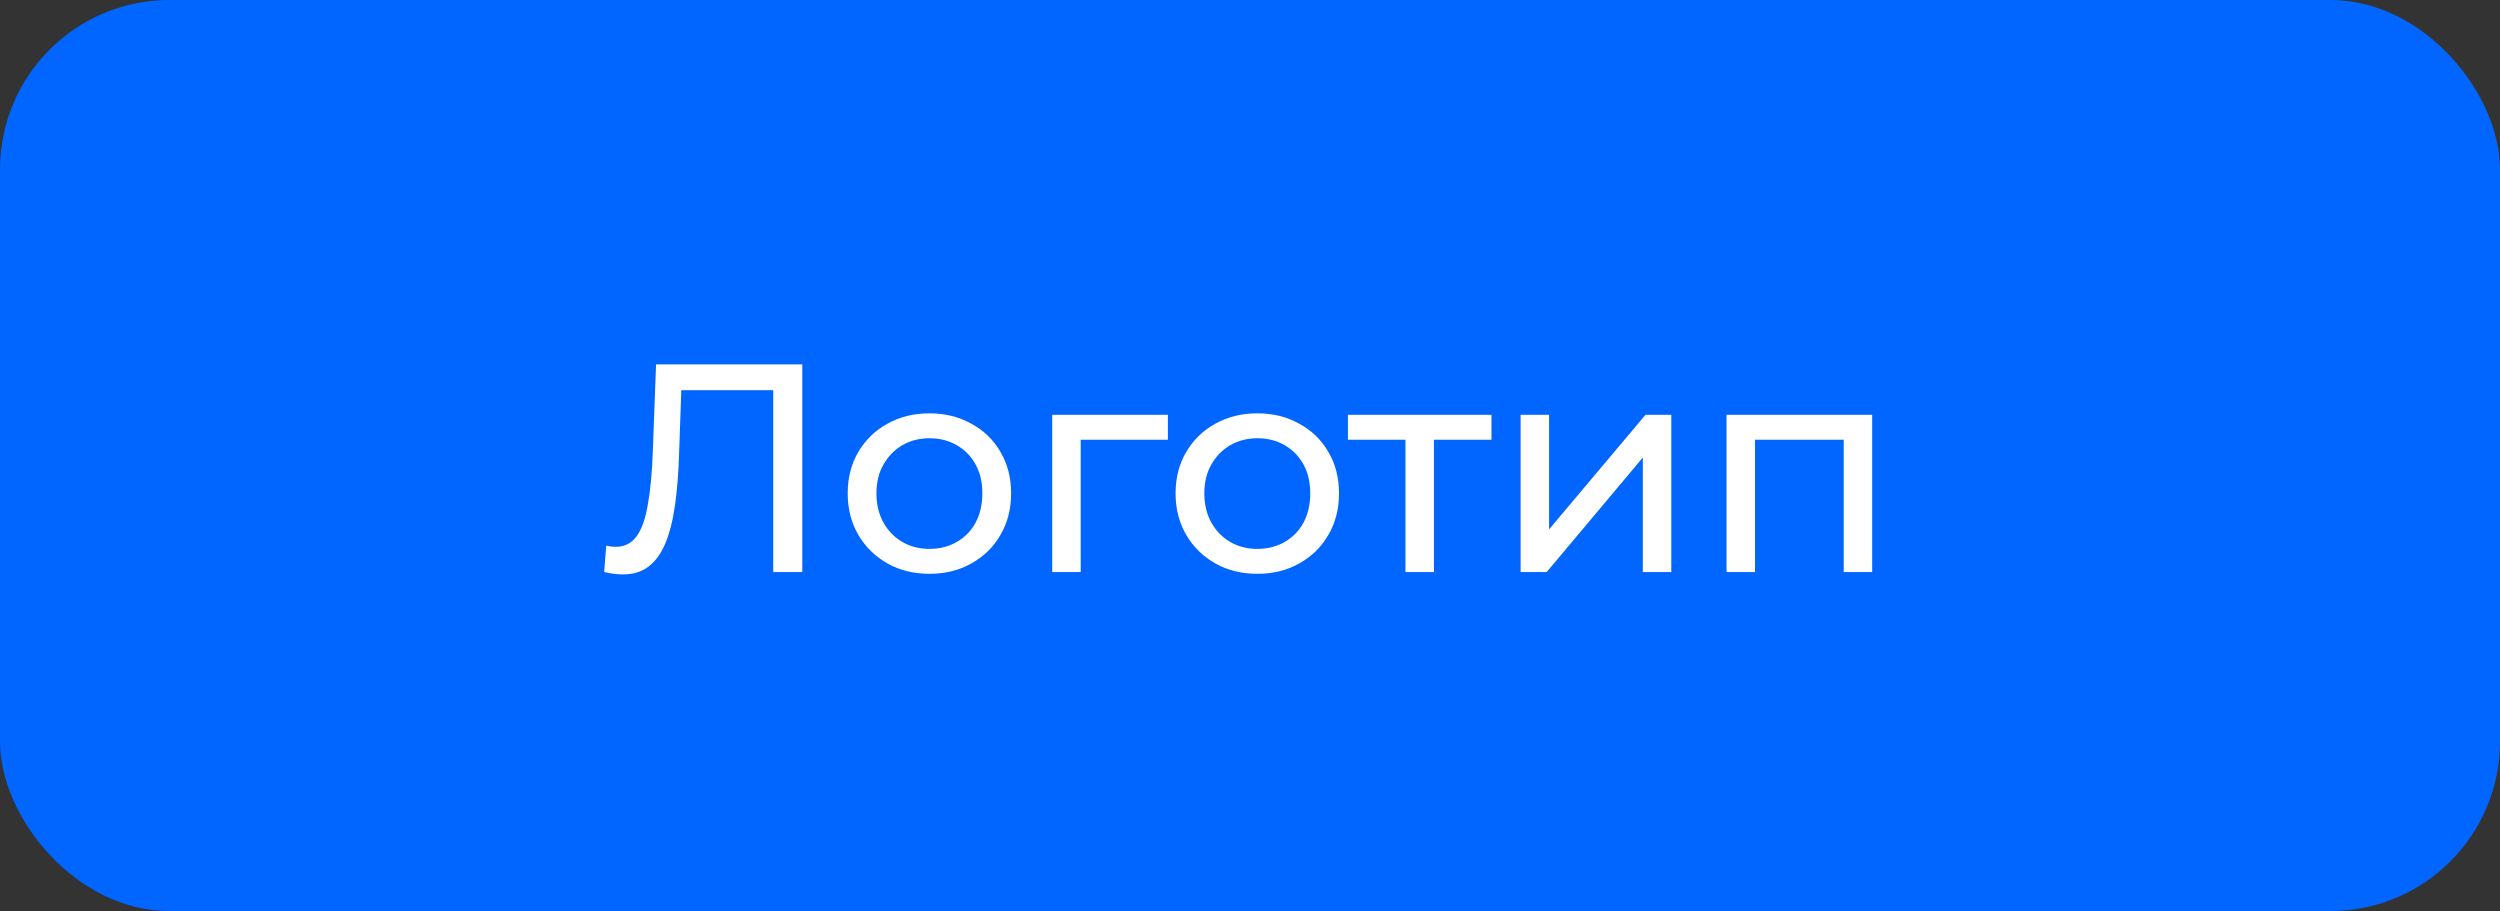
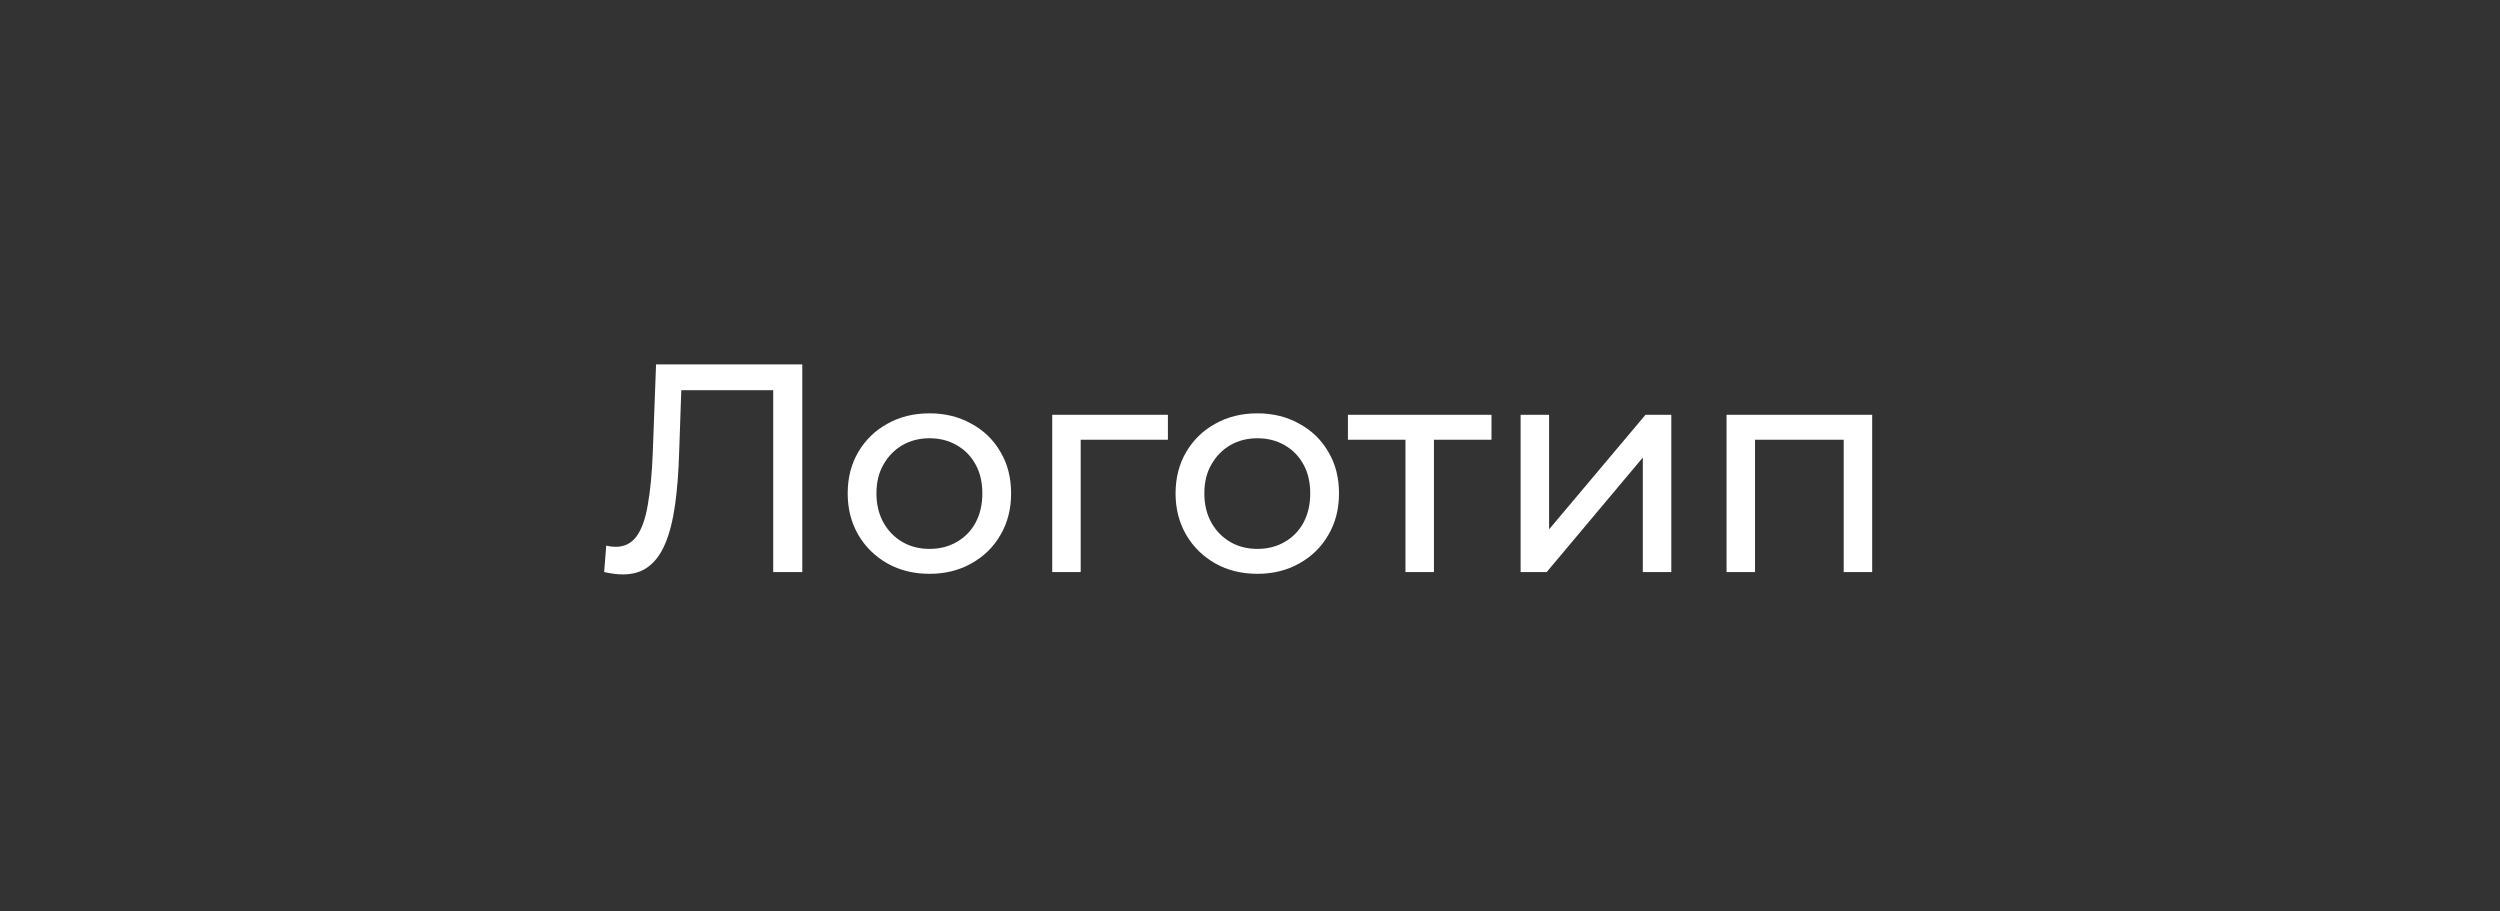
<svg xmlns="http://www.w3.org/2000/svg" width="118" height="43" viewBox="0 0 118 43" fill="none">
  <rect x="0" y="0" width="118" height="43" fill="#333333" stroke="none" />
-   <rect width="118" height="43" rx="8" fill="#0066FF" />
  <path d="M29.398 27.112C29.258 27.112 29.118 27.103 28.978 27.084C28.838 27.065 28.684 27.037 28.516 27L28.614 25.754C28.763 25.791 28.913 25.81 29.062 25.81C29.473 25.81 29.799 25.647 30.042 25.32C30.285 24.993 30.462 24.499 30.574 23.836C30.695 23.173 30.775 22.338 30.812 21.33L30.966 17.2H37.868V27H36.496V18.054L36.832 18.418H31.862L32.17 18.04L32.058 21.288C32.03 22.259 31.965 23.108 31.862 23.836C31.759 24.564 31.605 25.171 31.4 25.656C31.195 26.141 30.929 26.505 30.602 26.748C30.285 26.991 29.883 27.112 29.398 27.112ZM43.874 27.084C43.128 27.084 42.465 26.921 41.886 26.594C41.308 26.267 40.85 25.819 40.514 25.25C40.178 24.671 40.011 24.018 40.011 23.29C40.011 22.553 40.178 21.899 40.514 21.33C40.85 20.761 41.308 20.317 41.886 20C42.465 19.673 43.128 19.51 43.874 19.51C44.612 19.51 45.27 19.673 45.849 20C46.437 20.317 46.894 20.761 47.221 21.33C47.556 21.89 47.724 22.543 47.724 23.29C47.724 24.027 47.556 24.681 47.221 25.25C46.894 25.819 46.437 26.267 45.849 26.594C45.27 26.921 44.612 27.084 43.874 27.084ZM43.874 25.908C44.35 25.908 44.775 25.801 45.148 25.586C45.531 25.371 45.83 25.068 46.044 24.676C46.259 24.275 46.367 23.813 46.367 23.29C46.367 22.758 46.259 22.301 46.044 21.918C45.83 21.526 45.531 21.223 45.148 21.008C44.775 20.793 44.35 20.686 43.874 20.686C43.398 20.686 42.974 20.793 42.6 21.008C42.227 21.223 41.928 21.526 41.705 21.918C41.48 22.301 41.368 22.758 41.368 23.29C41.368 23.813 41.48 24.275 41.705 24.676C41.928 25.068 42.227 25.371 42.6 25.586C42.974 25.801 43.398 25.908 43.874 25.908ZM49.665 27V19.58H55.125V20.756H50.687L51.009 20.448V27H49.665ZM59.351 27.084C58.604 27.084 57.942 26.921 57.363 26.594C56.784 26.267 56.327 25.819 55.991 25.25C55.655 24.671 55.487 24.018 55.487 23.29C55.487 22.553 55.655 21.899 55.991 21.33C56.327 20.761 56.784 20.317 57.363 20C57.942 19.673 58.604 19.51 59.351 19.51C60.088 19.51 60.746 19.673 61.325 20C61.913 20.317 62.37 20.761 62.697 21.33C63.033 21.89 63.201 22.543 63.201 23.29C63.201 24.027 63.033 24.681 62.697 25.25C62.37 25.819 61.913 26.267 61.325 26.594C60.746 26.921 60.088 27.084 59.351 27.084ZM59.351 25.908C59.827 25.908 60.252 25.801 60.625 25.586C61.008 25.371 61.306 25.068 61.521 24.676C61.736 24.275 61.843 23.813 61.843 23.29C61.843 22.758 61.736 22.301 61.521 21.918C61.306 21.526 61.008 21.223 60.625 21.008C60.252 20.793 59.827 20.686 59.351 20.686C58.875 20.686 58.45 20.793 58.077 21.008C57.704 21.223 57.405 21.526 57.181 21.918C56.957 22.301 56.845 22.758 56.845 23.29C56.845 23.813 56.957 24.275 57.181 24.676C57.405 25.068 57.704 25.371 58.077 25.586C58.45 25.801 58.875 25.908 59.351 25.908ZM66.338 27V20.406L66.674 20.756H63.622V19.58H70.398V20.756H67.36L67.682 20.406V27H66.338ZM71.773 27V19.58H73.117V24.984L77.667 19.58H78.885V27H77.541V21.596L73.005 27H71.773ZM81.493 27V19.58H88.367V27H87.023V20.42L87.345 20.756H82.515L82.837 20.42V27H81.493Z" fill="white" />
</svg>